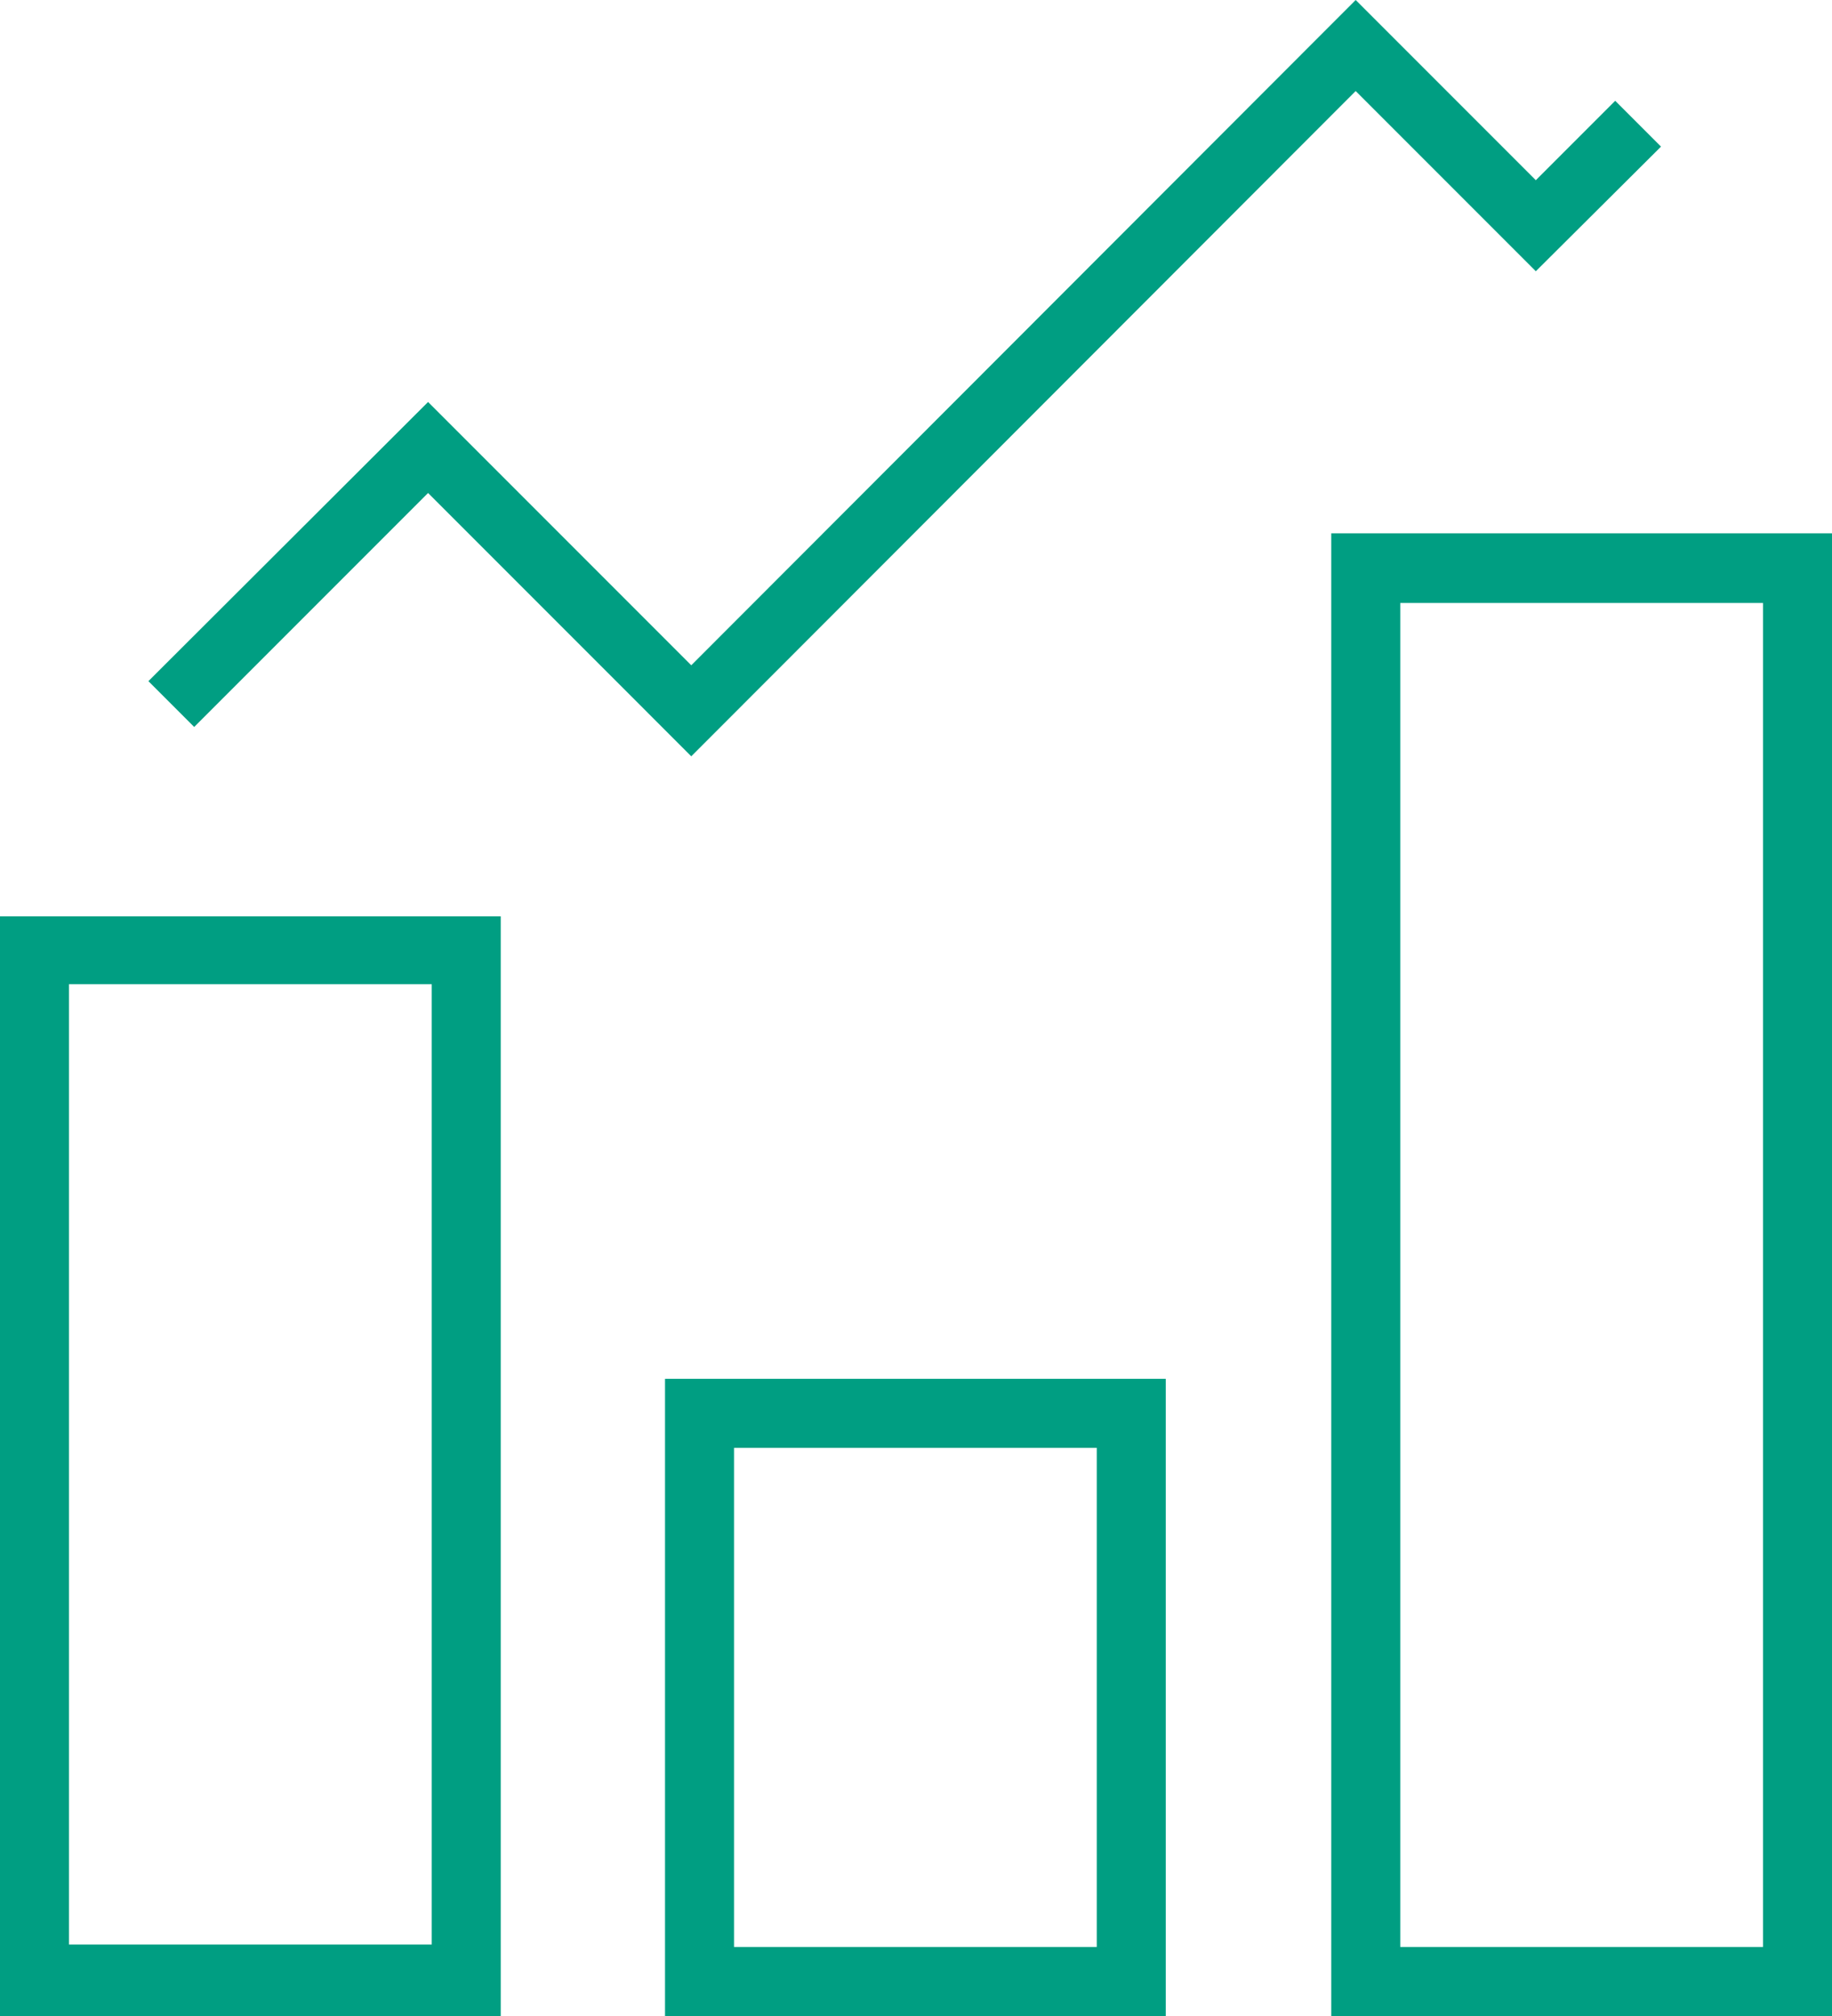
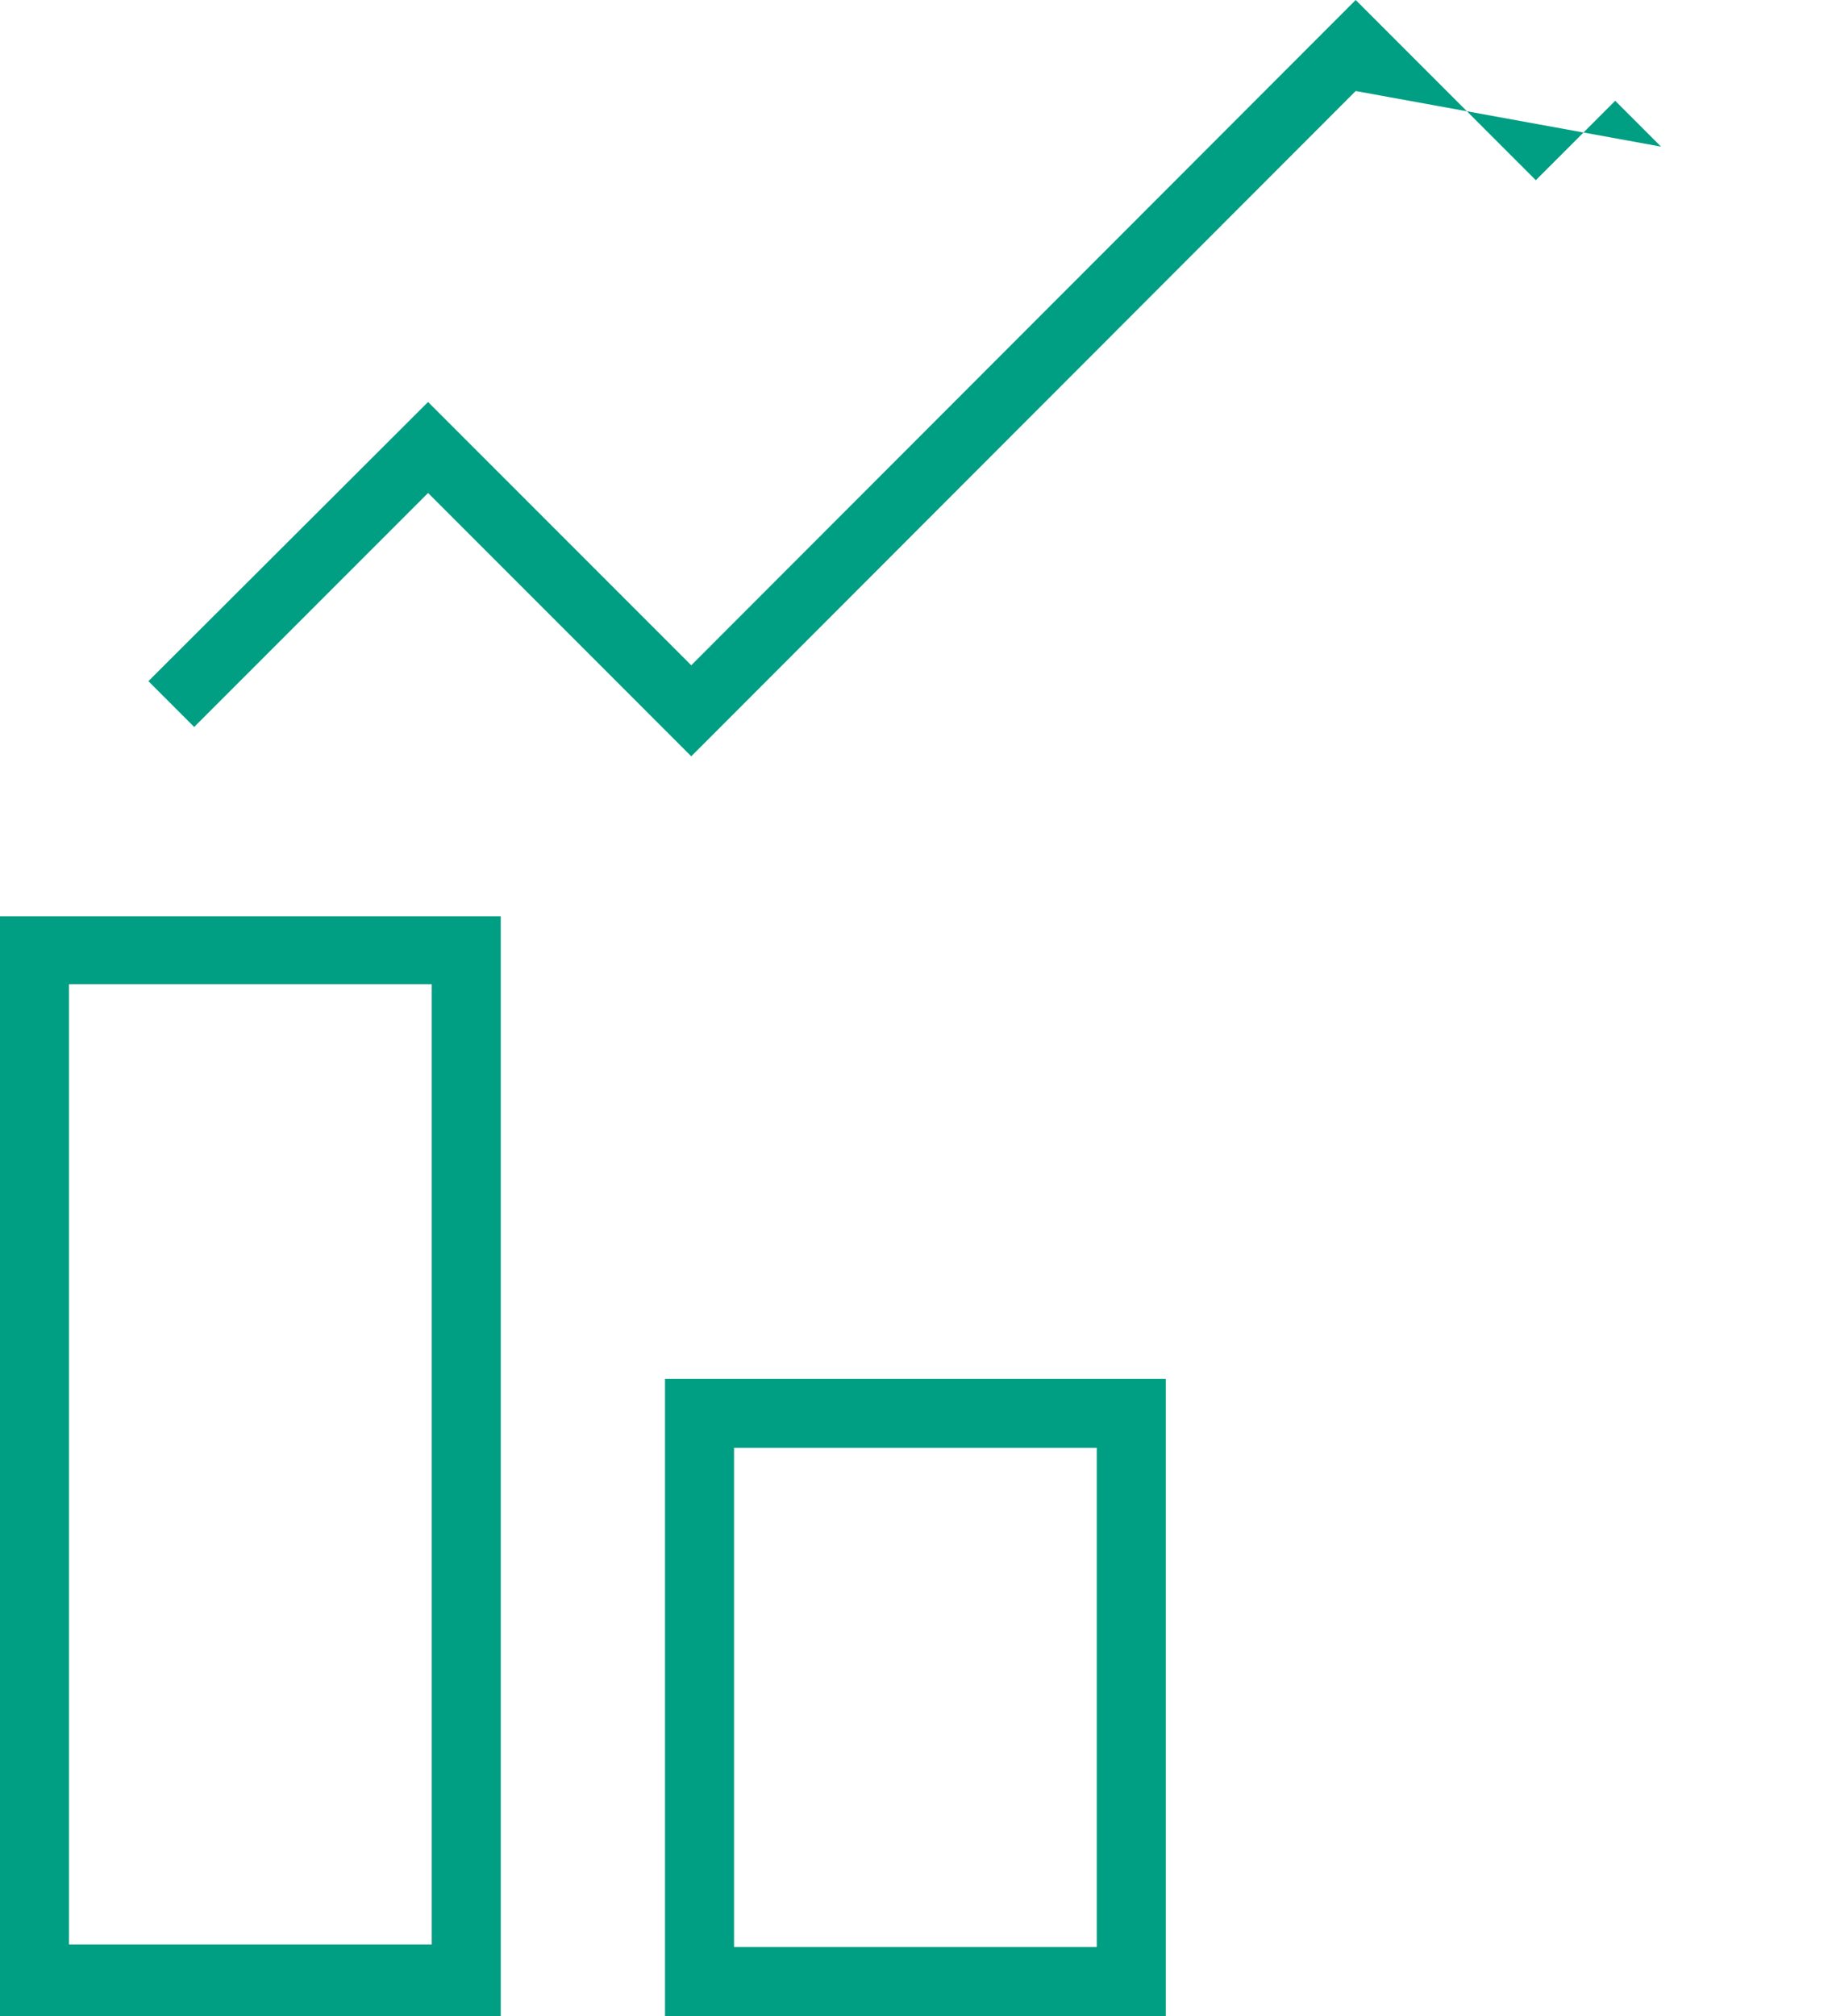
<svg xmlns="http://www.w3.org/2000/svg" width="30" height="33" viewBox="0 0 30 33" fill="none">
-   <path d="M26.45 1.65L25.15 2.95L22.2 0L11.32 10.89L7.01 6.58L2.43 11.15L3.18 11.9L7.01 8.07L11.32 12.38L22.2 1.49L25.15 4.44L27.2 2.4L26.45 1.65Z" fill="#009E82" />
-   <path d="M30 33H21.8V8.73H30V33ZM22.93 31.87H28.87V9.87H22.93V31.87Z" fill="#009E82" />
+   <path d="M26.45 1.65L25.15 2.95L22.2 0L11.32 10.89L7.01 6.58L2.43 11.15L3.18 11.9L7.01 8.07L11.32 12.38L22.2 1.49L27.2 2.4L26.45 1.65Z" fill="#009E82" />
  <path d="M19.09 33H10.89V22.57H19.09V33ZM12.02 31.87H17.96V23.7H12.02V31.87Z" fill="#009E82" />
  <path d="M8.2 33H0V15H8.2V33ZM1.13 31.83H7.07V16.11H1.13V31.83Z" fill="#009E82" />
</svg>